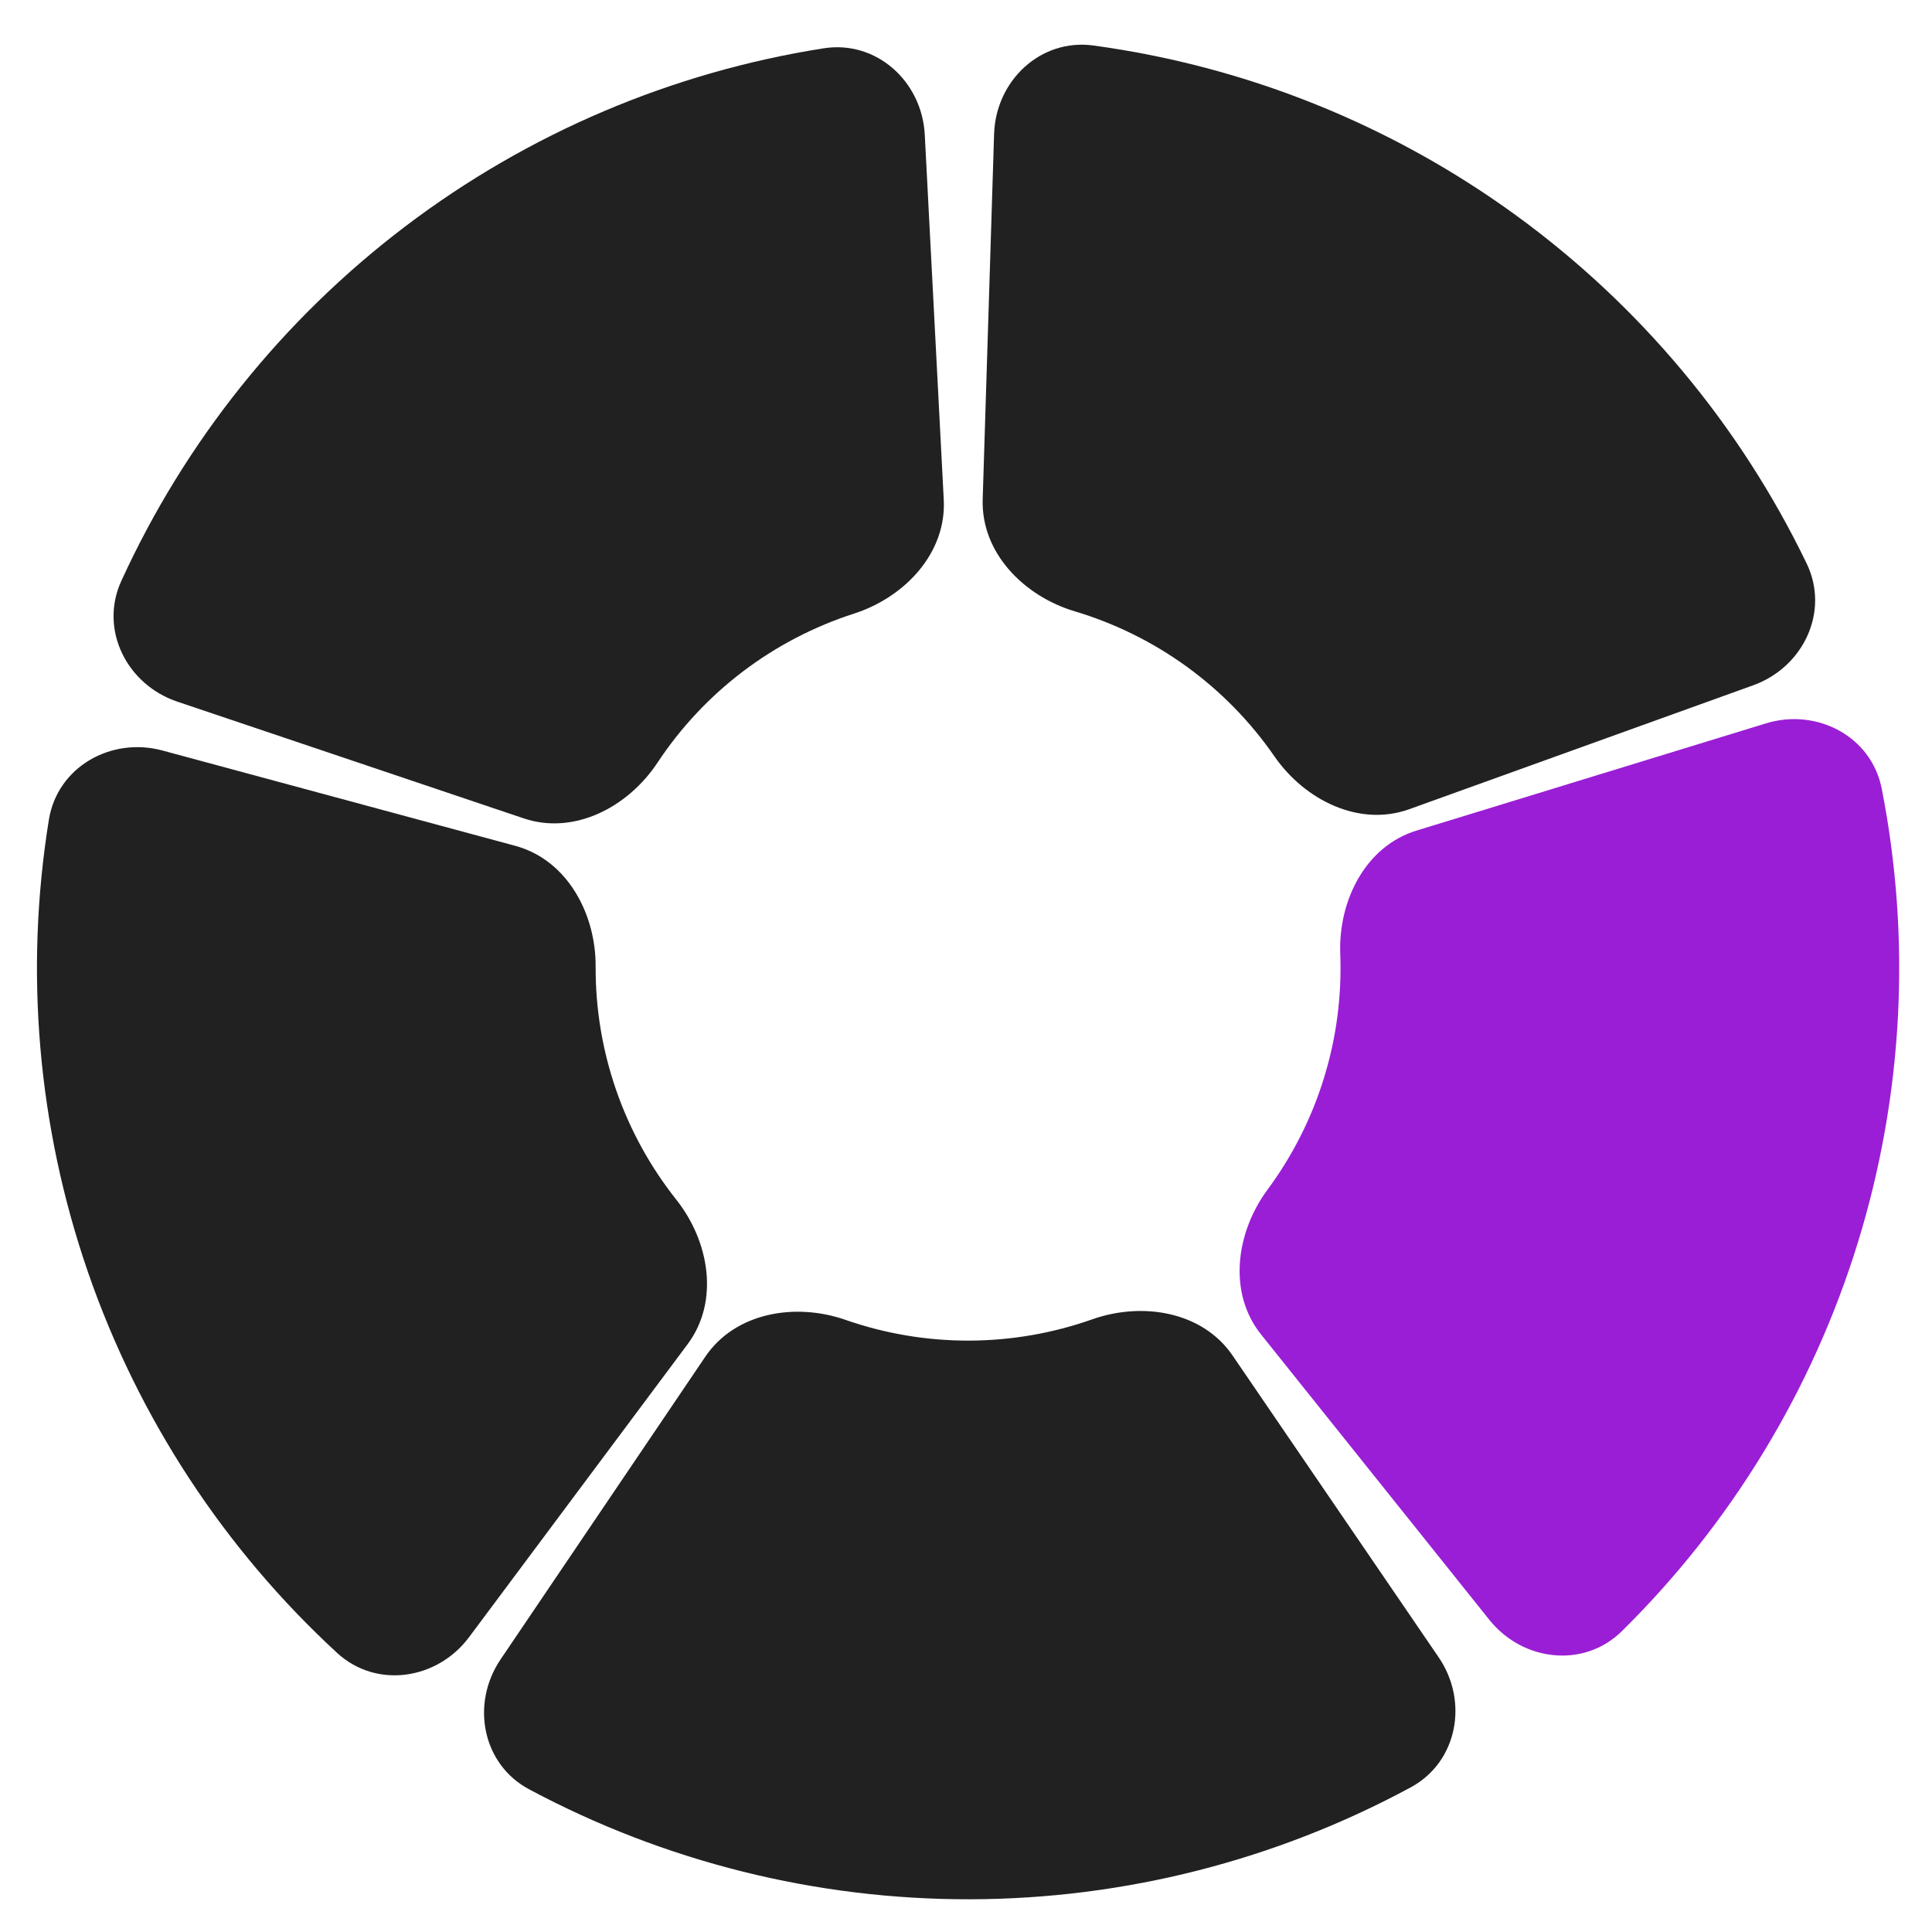
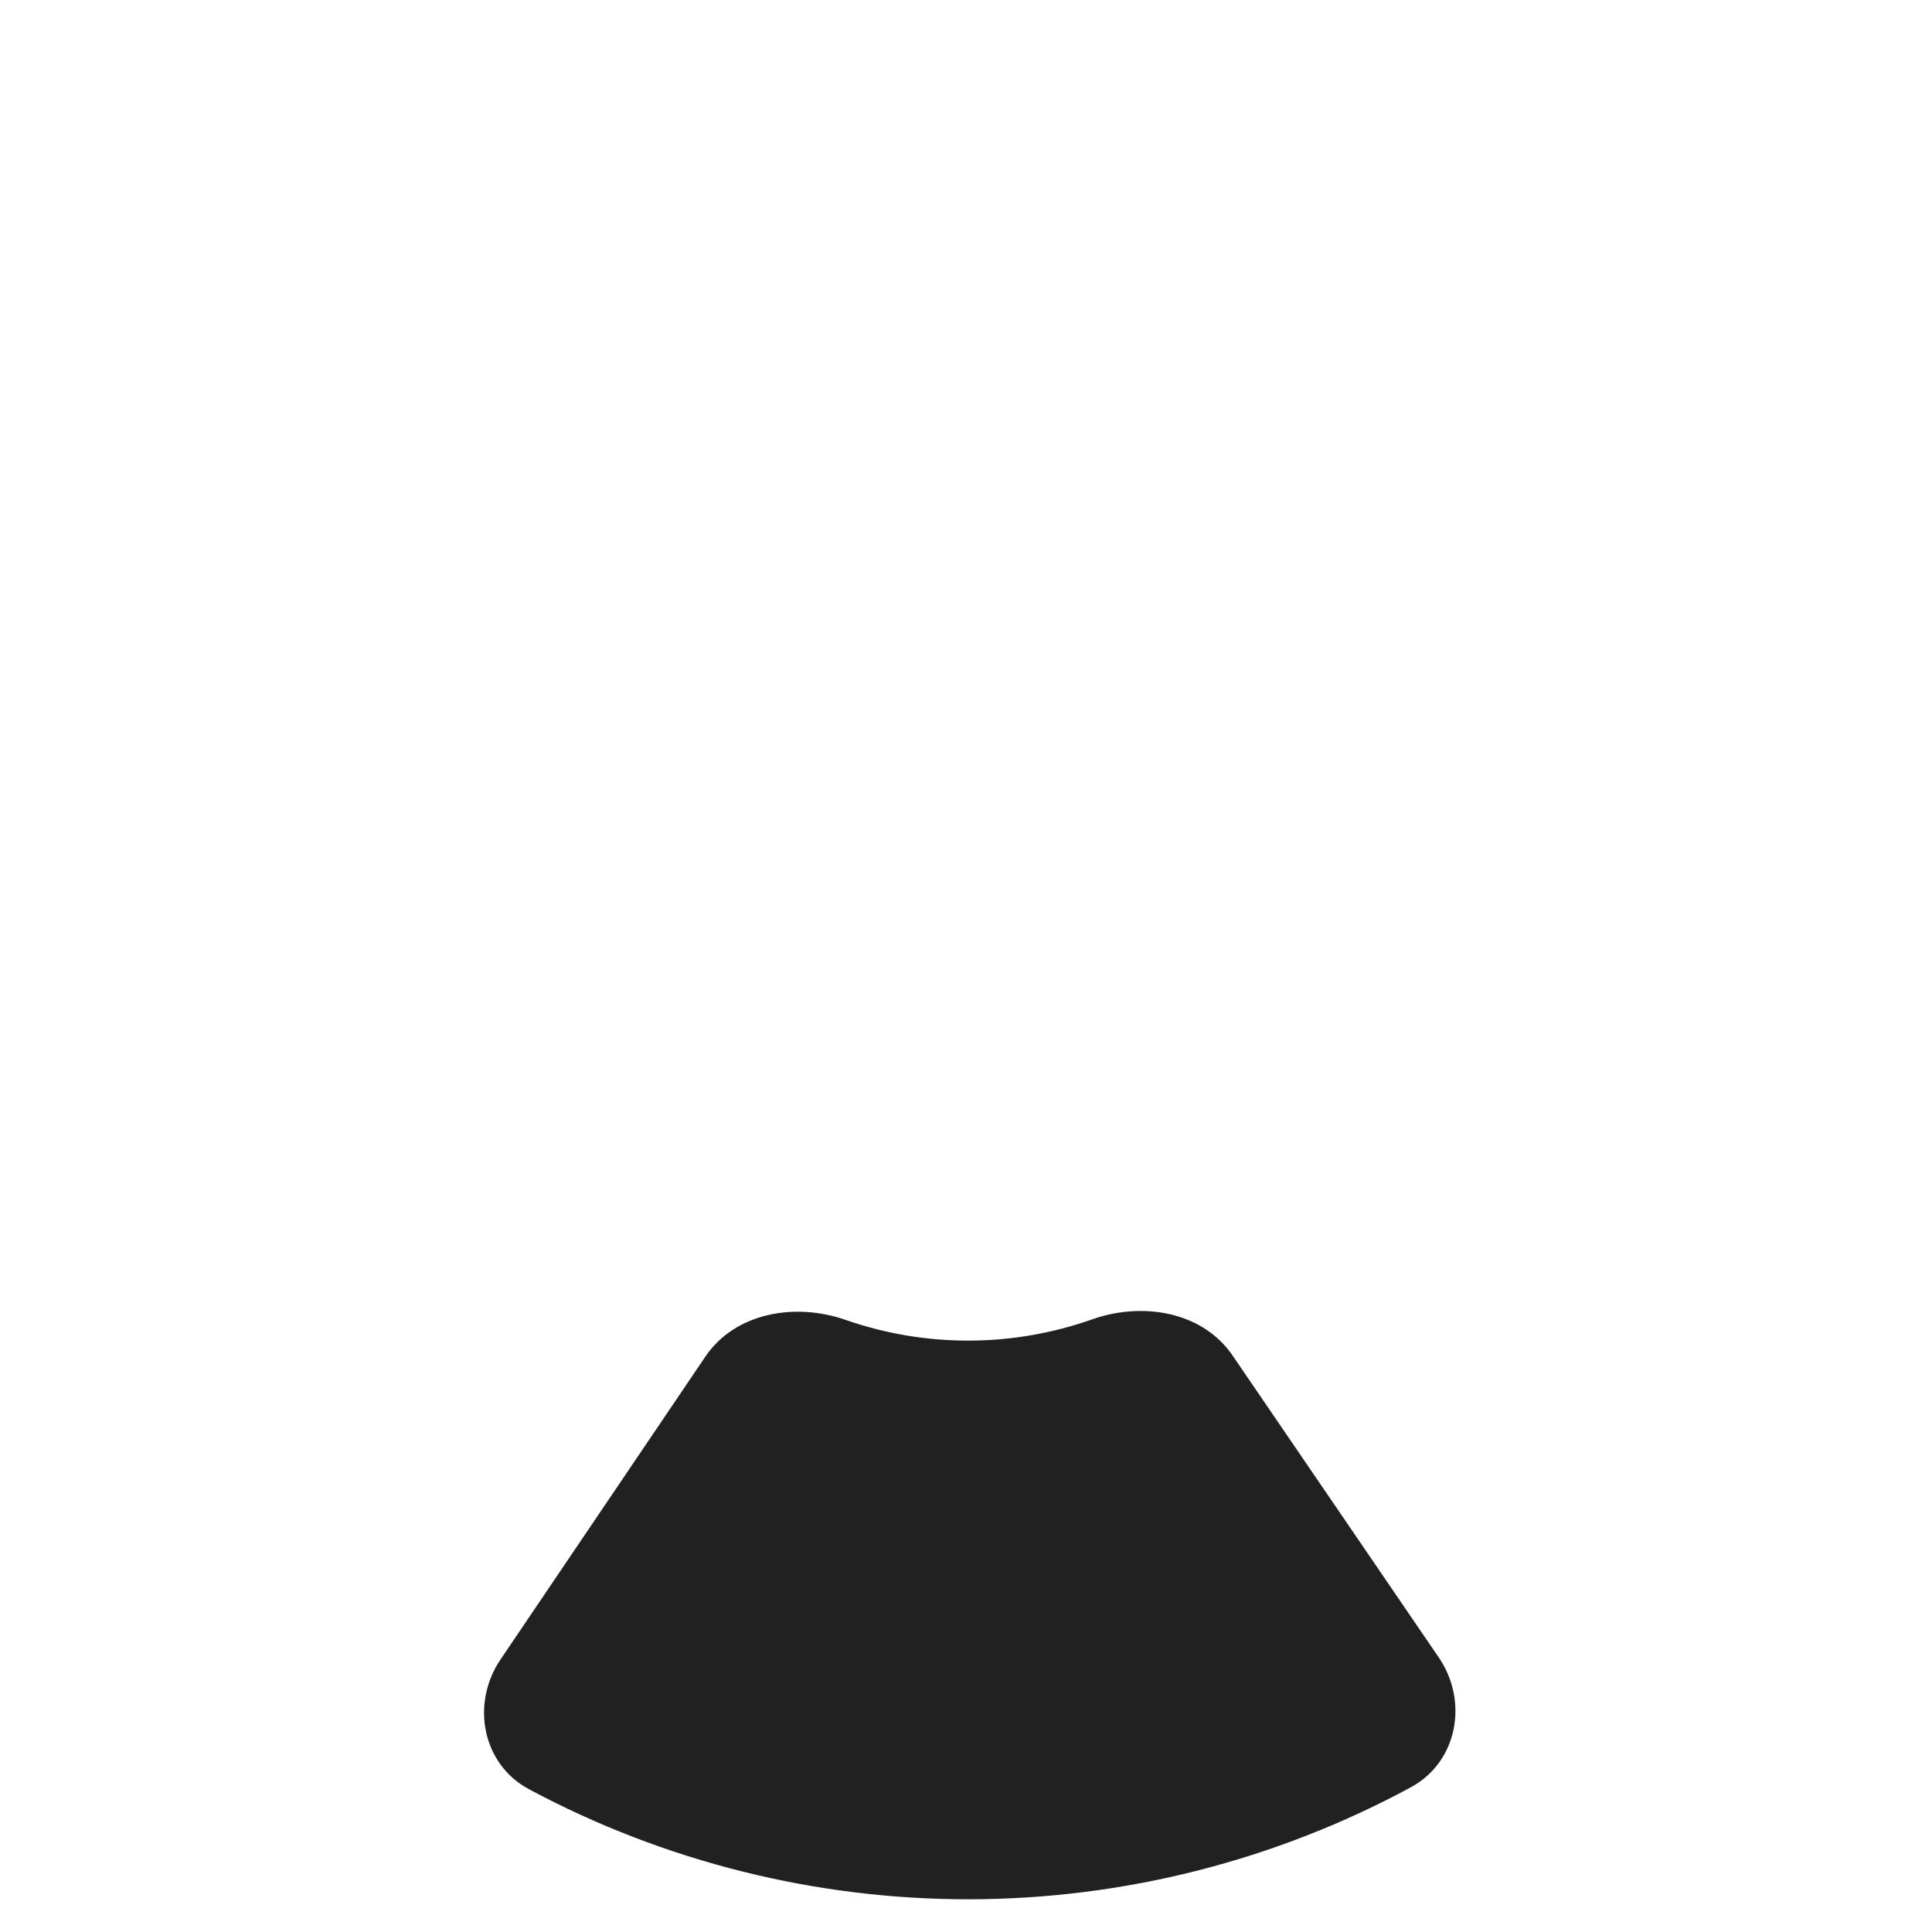
<svg xmlns="http://www.w3.org/2000/svg" width="80" height="80" viewBox="0 0 80 80" fill="none">
-   <path d="M73.122 29.954C75.234 29.306 77.493 30.491 77.919 32.659C79.143 38.89 78.812 45.348 76.929 51.455C75.045 57.561 71.68 63.084 67.159 67.542C65.586 69.093 63.051 68.799 61.671 67.074L52.218 55.257C50.838 53.532 51.173 51.036 52.486 49.26C53.515 47.869 54.308 46.307 54.823 44.636C55.339 42.965 55.563 41.228 55.497 39.499C55.413 37.291 56.542 35.041 58.654 34.393L73.122 29.954Z" fill="#9A1ED5" />
  <path d="M59.573 68.627C60.819 70.451 60.358 72.961 58.414 74.011C52.828 77.029 46.562 78.631 40.172 78.645C33.781 78.659 27.509 77.085 21.909 74.091C19.961 73.05 19.489 70.543 20.727 68.713L29.205 56.178C30.443 54.348 32.926 53.926 35.012 54.653C36.645 55.222 38.372 55.516 40.121 55.512C41.87 55.508 43.595 55.207 45.226 54.631C47.309 53.895 49.793 54.305 51.039 56.13L59.573 68.627Z" fill="#212121" />
-   <path d="M19.425 67.789C18.105 69.56 15.582 69.939 13.957 68.442C9.288 64.139 5.738 58.733 3.649 52.694C1.56 46.654 1.011 40.211 2.024 33.943C2.376 31.762 4.594 30.501 6.727 31.077L21.336 35.024C23.469 35.6 24.674 37.812 24.664 40.021C24.656 41.751 24.939 43.479 25.511 45.132C26.083 46.785 26.928 48.319 28.003 49.674C29.376 51.405 29.794 53.888 28.474 55.658L19.425 67.789Z" fill="#212121" />
-   <path d="M7.341 29.053C5.248 28.348 4.104 26.067 5.022 24.058C7.662 18.283 11.698 13.23 16.79 9.368C21.882 5.507 27.836 2.984 34.109 2C36.291 1.657 38.179 3.374 38.293 5.58L39.079 20.693C39.194 22.899 37.466 24.731 35.363 25.408C33.717 25.938 32.162 26.744 30.768 27.8C29.375 28.857 28.179 30.137 27.225 31.58C26.006 33.422 23.776 34.592 21.682 33.886L7.341 29.053Z" fill="#212121" />
-   <path d="M41.163 5.551C41.232 3.343 43.083 1.587 45.272 1.884C51.564 2.738 57.57 5.137 62.741 8.892C67.912 12.647 72.051 17.616 74.81 23.334C75.77 25.324 74.674 27.628 72.596 28.376L58.358 33.506C56.28 34.255 54.026 33.132 52.769 31.316C51.785 29.893 50.563 28.638 49.148 27.61C47.733 26.583 46.161 25.809 44.504 25.314C42.388 24.681 40.623 22.885 40.691 20.677L41.163 5.551Z" fill="#212121" />
</svg>